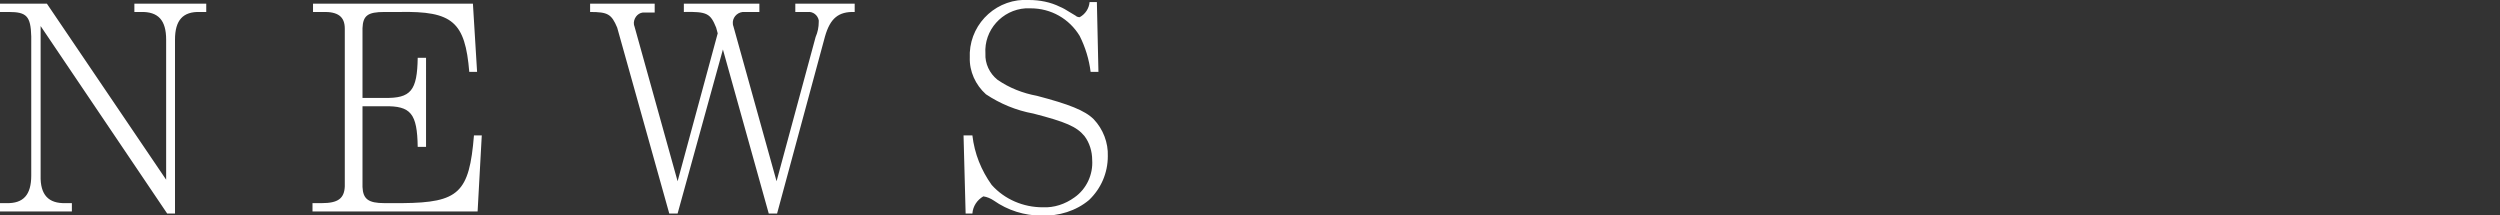
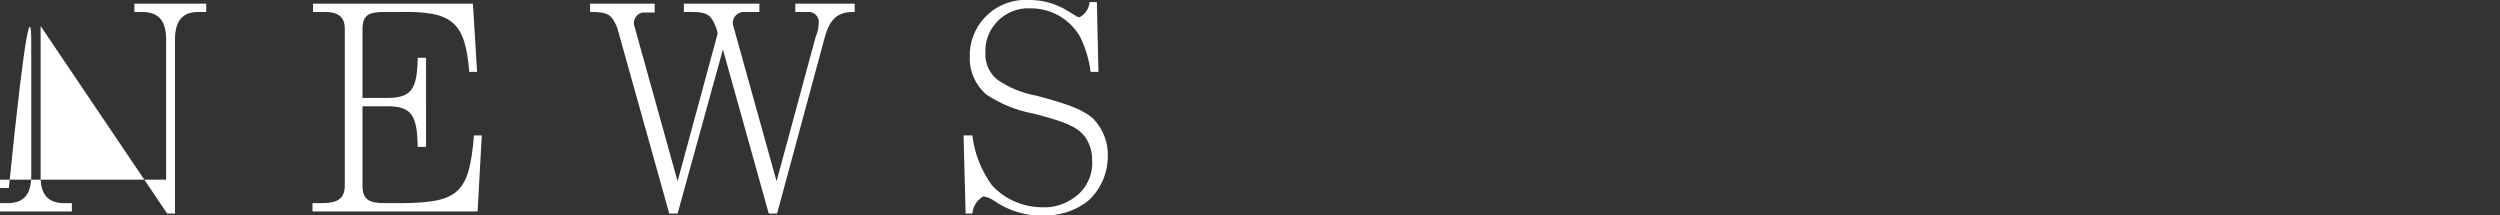
<svg xmlns="http://www.w3.org/2000/svg" version="1.1" id="レイヤー_1" x="0px" y="0px" viewBox="0 0 480 41.3" style="enable-background:new 0 0 480 41.3;" xml:space="preserve">
  <rect x="0" y="0" width="480" height="41.3" fill="#333333" stroke="none" />
  <style type="text/css">
	.st0{fill:#FFFFFF;}
</style>
-   <path id="NEWS" class="st0" d="M7.8,5L32.1,41h1.5V7.6c0-3.7,1.5-5.4,4.8-5.3h1.2V0.7H25.8v1.6H27c3.4-0.1,4.9,1.6,4.9,5.3v26.9  L9,0.7H0v1.6h1.7C5.1,2.3,5.9,3.1,6,7v26.7c0,3.7-1.5,5.4-4.8,5.3H0v1.6h13.8V39h-1.2c-3.3,0.1-4.9-1.6-4.8-5.3L7.8,5L7.8,5z   M69.6,20.4h4.2c5.1-0.1,6.3,1.4,6.4,7.8h1.6V11.1h-1.6c-0.1,6.3-1.3,7.8-6.4,7.7h-4.2V5.4c0.1-2.4,1-3.1,4.2-3.1h2.9  c10.2-0.2,12.6,1.9,13.4,11.5h1.5L90.8,0.7H60.1v1.6h1.8c3-0.1,4.3,0.9,4.3,3.2v30.3c-0.1,2.3-1.3,3.2-4.4,3.2H60v1.6h31.7l0.8-14.6  H91C90.1,37,88.1,38.9,77.3,39h-3.5c-3.1,0-4.1-0.8-4.2-3.1L69.6,20.4L69.6,20.4z M138.8,9.5l8.8,31.5h1.6l9.2-34  c1-3.5,2.6-4.8,5.7-4.7V0.7h-11.4v1.6h2.4c1-0.1,1.9,0.6,2.1,1.6c0,0.1,0,0.2,0,0.3c0,1-0.2,2-0.6,2.9l-7.5,27.7l-8.3-29.8  c-0.1-0.2-0.1-0.5-0.1-0.8c0.1-1.1,1.1-2,2.3-1.9c0.1,0,0.1,0,0.2,0h2.6V0.7h-14.5v1.6c4.5-0.1,5.1,0.3,6.2,3l0.3,1.1l-7.7,28.4  l-8.3-29.8c-0.1-0.2-0.1-0.5-0.1-0.7c0.1-1.1,1-2,2.1-1.9c0.1,0,0.2,0,0.3,0h1.6V0.7h-12.4v1.6c3.4,0,4.1,0.4,5.2,3l10,35.7h1.6  L138.8,9.5z M185.4,41h1.3c0.1-1.4,0.9-2.6,2.1-3.3c0.7,0.1,1.4,0.4,2,0.8c2.7,1.9,5.9,2.9,9.2,2.9c3.3,0.1,6.6-0.9,9.1-3  c2.3-2.2,3.6-5.2,3.6-8.4c0.1-2.6-0.9-5.2-2.7-7.1c-1.7-1.7-4.8-2.9-10.9-4.5c-2.7-0.5-5.3-1.5-7.6-3.1c-1.5-1.2-2.4-3.1-2.3-5  c-0.3-4.5,3.2-8.4,7.7-8.7c0.3,0,0.6,0,1,0c3.9,0,7.4,2,9.4,5.3c1.1,2.2,1.8,4.5,2.1,6.9h1.5l-0.3-13.4h-1.4  c-0.1,1.2-0.8,2.3-1.9,2.9c-0.3,0-0.6-0.1-0.8-0.3c-2.3-1.4-2.3-1.4-3-1.7c-1.8-0.9-3.9-1.3-5.9-1.3c-6-0.4-11.1,4.2-11.4,10.1  c0,0.3,0,0.6,0,0.9c-0.1,2.7,1.1,5.3,3.1,7.1c2.7,1.8,5.8,3.1,9.1,3.7c6.2,1.6,8.3,2.5,9.8,4.3c1,1.3,1.5,3,1.5,4.6  c0.2,2.8-1.1,5.6-3.4,7.2c-1.8,1.3-3.9,2-6.1,1.9c-3.7,0-7.3-1.5-9.8-4.3c-2-2.8-3.3-6-3.7-9.5H185L185.4,41z" />
+   <path id="NEWS" class="st0" d="M7.8,5L32.1,41h1.5V7.6c0-3.7,1.5-5.4,4.8-5.3h1.2V0.7H25.8v1.6H27c3.4-0.1,4.9,1.6,4.9,5.3v26.9  H0v1.6h1.7C5.1,2.3,5.9,3.1,6,7v26.7c0,3.7-1.5,5.4-4.8,5.3H0v1.6h13.8V39h-1.2c-3.3,0.1-4.9-1.6-4.8-5.3L7.8,5L7.8,5z   M69.6,20.4h4.2c5.1-0.1,6.3,1.4,6.4,7.8h1.6V11.1h-1.6c-0.1,6.3-1.3,7.8-6.4,7.7h-4.2V5.4c0.1-2.4,1-3.1,4.2-3.1h2.9  c10.2-0.2,12.6,1.9,13.4,11.5h1.5L90.8,0.7H60.1v1.6h1.8c3-0.1,4.3,0.9,4.3,3.2v30.3c-0.1,2.3-1.3,3.2-4.4,3.2H60v1.6h31.7l0.8-14.6  H91C90.1,37,88.1,38.9,77.3,39h-3.5c-3.1,0-4.1-0.8-4.2-3.1L69.6,20.4L69.6,20.4z M138.8,9.5l8.8,31.5h1.6l9.2-34  c1-3.5,2.6-4.8,5.7-4.7V0.7h-11.4v1.6h2.4c1-0.1,1.9,0.6,2.1,1.6c0,0.1,0,0.2,0,0.3c0,1-0.2,2-0.6,2.9l-7.5,27.7l-8.3-29.8  c-0.1-0.2-0.1-0.5-0.1-0.8c0.1-1.1,1.1-2,2.3-1.9c0.1,0,0.1,0,0.2,0h2.6V0.7h-14.5v1.6c4.5-0.1,5.1,0.3,6.2,3l0.3,1.1l-7.7,28.4  l-8.3-29.8c-0.1-0.2-0.1-0.5-0.1-0.7c0.1-1.1,1-2,2.1-1.9c0.1,0,0.2,0,0.3,0h1.6V0.7h-12.4v1.6c3.4,0,4.1,0.4,5.2,3l10,35.7h1.6  L138.8,9.5z M185.4,41h1.3c0.1-1.4,0.9-2.6,2.1-3.3c0.7,0.1,1.4,0.4,2,0.8c2.7,1.9,5.9,2.9,9.2,2.9c3.3,0.1,6.6-0.9,9.1-3  c2.3-2.2,3.6-5.2,3.6-8.4c0.1-2.6-0.9-5.2-2.7-7.1c-1.7-1.7-4.8-2.9-10.9-4.5c-2.7-0.5-5.3-1.5-7.6-3.1c-1.5-1.2-2.4-3.1-2.3-5  c-0.3-4.5,3.2-8.4,7.7-8.7c0.3,0,0.6,0,1,0c3.9,0,7.4,2,9.4,5.3c1.1,2.2,1.8,4.5,2.1,6.9h1.5l-0.3-13.4h-1.4  c-0.1,1.2-0.8,2.3-1.9,2.9c-0.3,0-0.6-0.1-0.8-0.3c-2.3-1.4-2.3-1.4-3-1.7c-1.8-0.9-3.9-1.3-5.9-1.3c-6-0.4-11.1,4.2-11.4,10.1  c0,0.3,0,0.6,0,0.9c-0.1,2.7,1.1,5.3,3.1,7.1c2.7,1.8,5.8,3.1,9.1,3.7c6.2,1.6,8.3,2.5,9.8,4.3c1,1.3,1.5,3,1.5,4.6  c0.2,2.8-1.1,5.6-3.4,7.2c-1.8,1.3-3.9,2-6.1,1.9c-3.7,0-7.3-1.5-9.8-4.3c-2-2.8-3.3-6-3.7-9.5H185L185.4,41z" />
</svg>